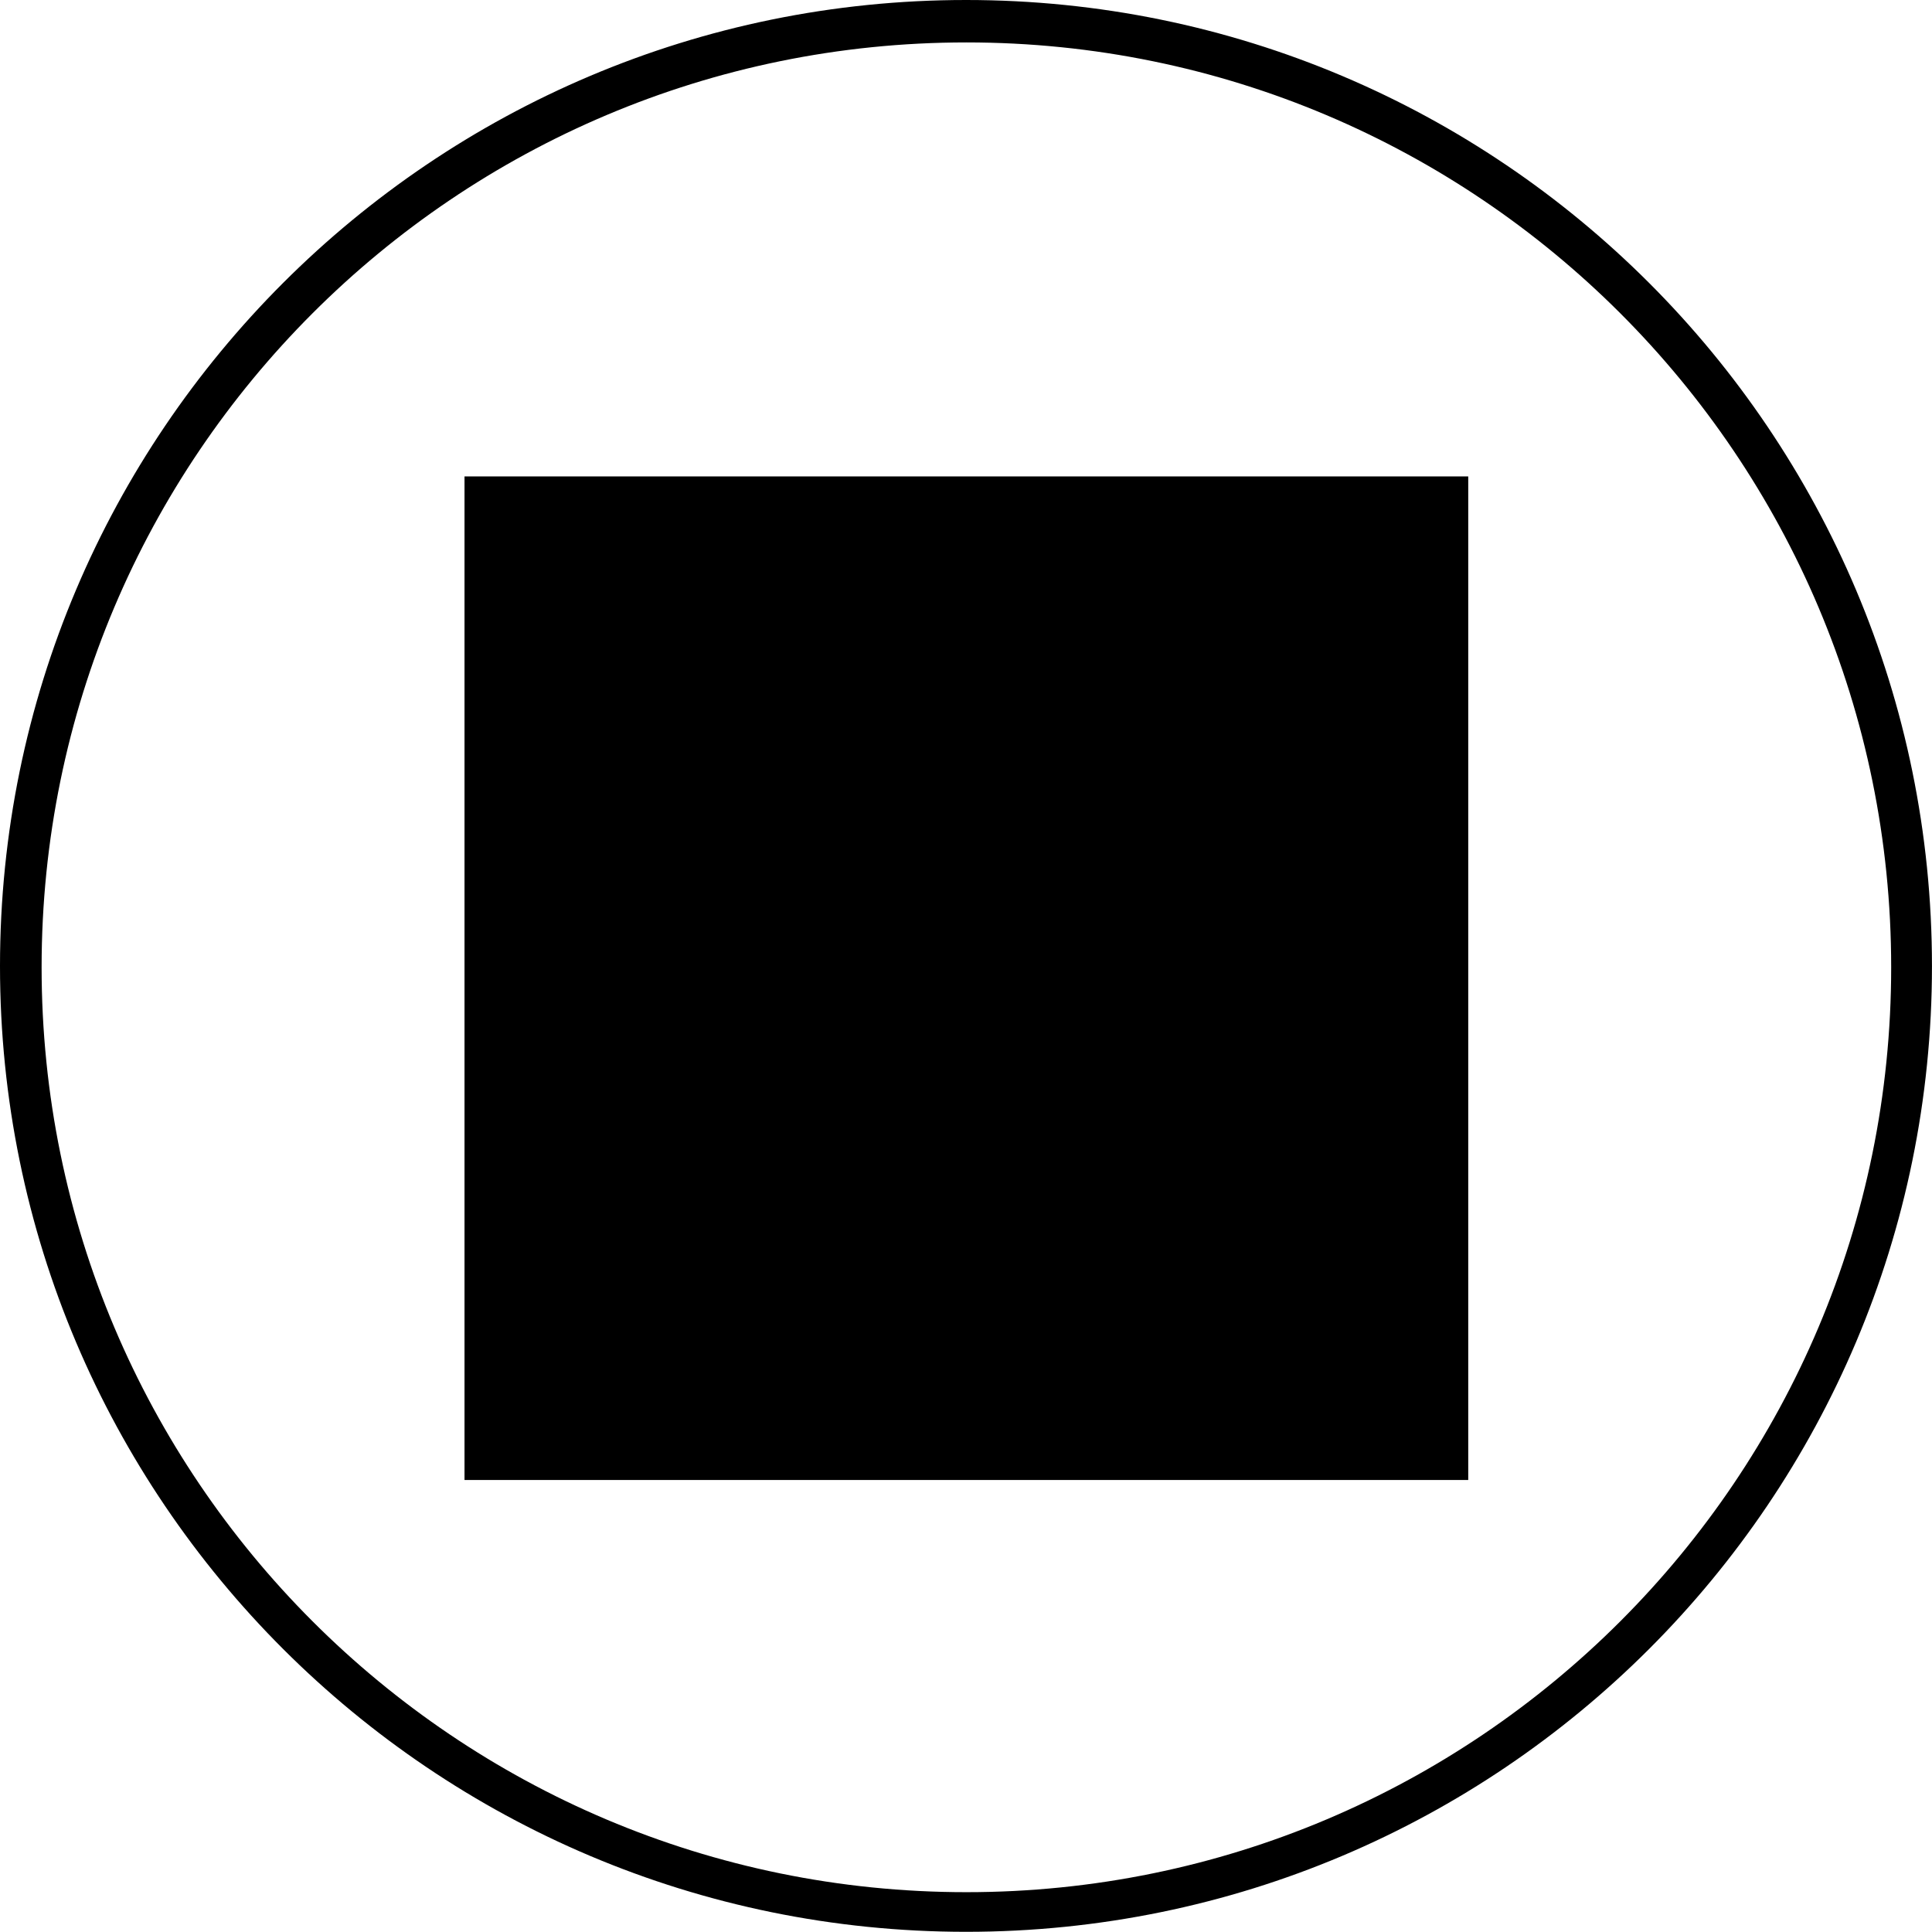
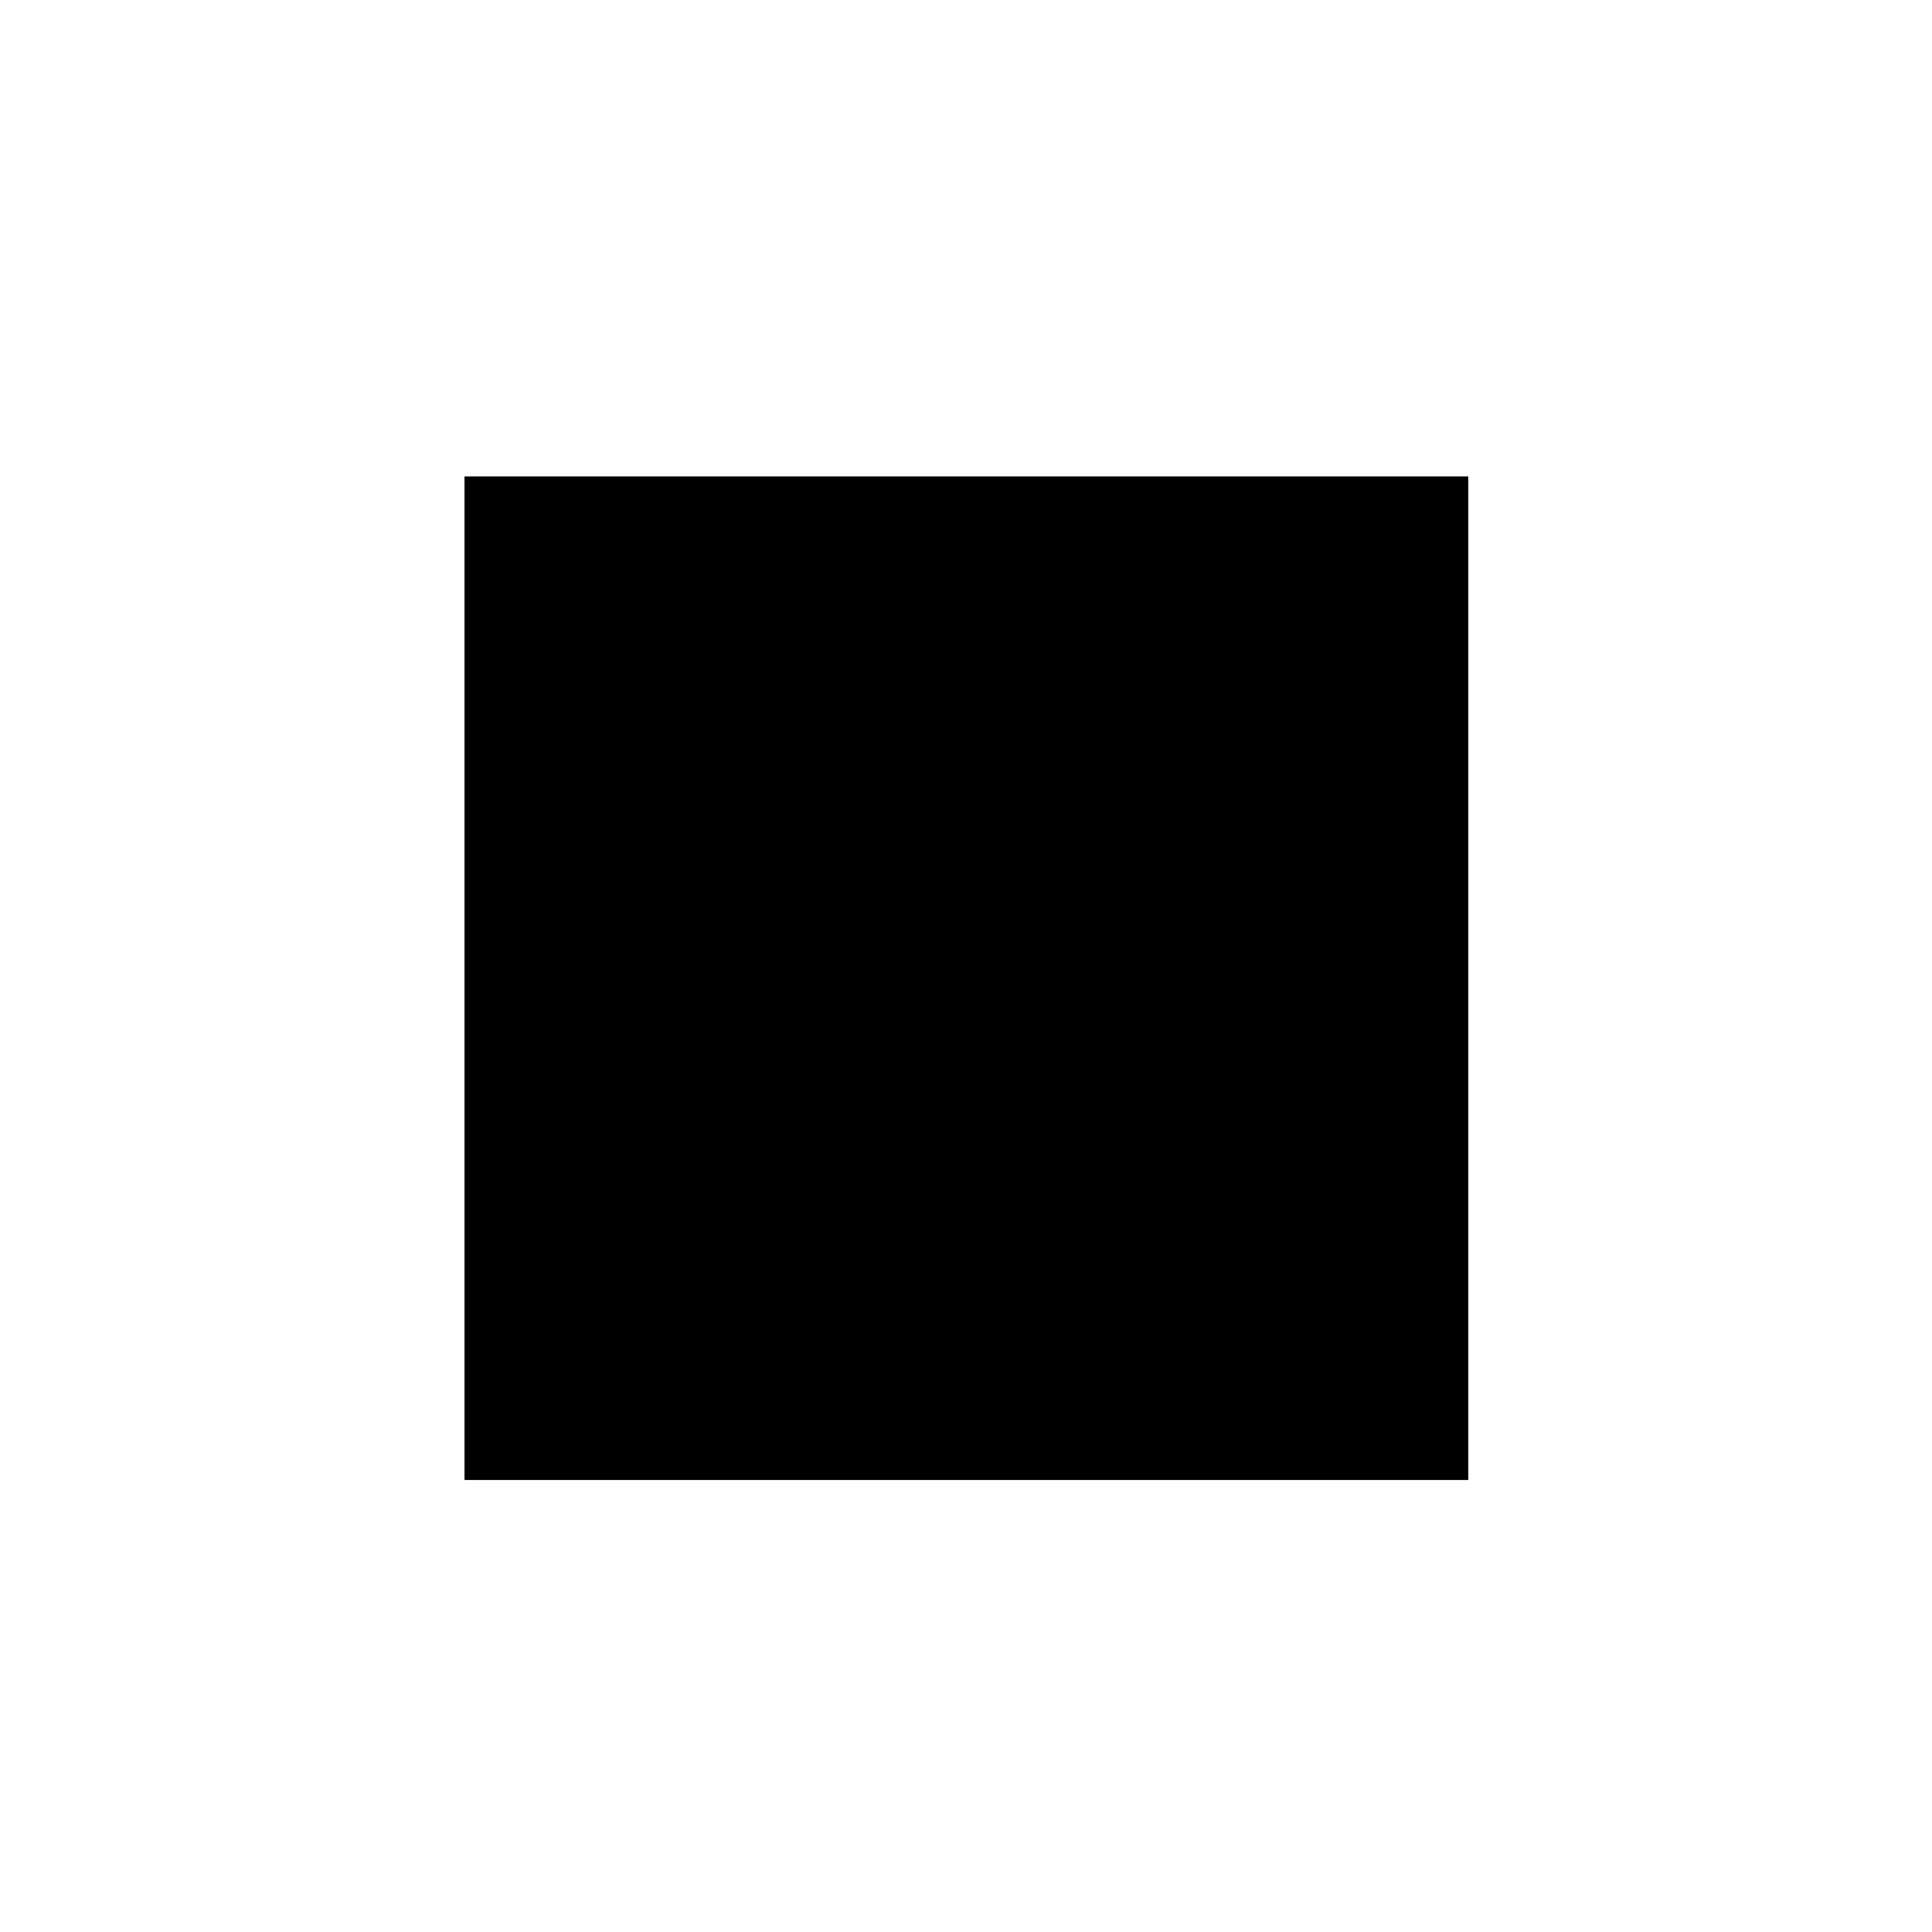
<svg xmlns="http://www.w3.org/2000/svg" version="1.1" id="レイヤー_1" x="0px" y="0px" width="51.911px" height="51.906px" viewBox="0 0 51.911 51.906" enable-background="new 0 0 51.911 51.906" xml:space="preserve">
-   <path d="M0,25.959C0,11.622,11.629,0,25.958,0c14.339,0,25.952,11.622,25.952,25.959c0,14.328-11.613,25.947-25.952,25.947  C11.629,51.906,0,40.287,0,25.959 M25.967,50.841c13.724,0,24.847-11.126,24.847-24.851c0-13.724-11.123-24.85-24.847-24.85  c-13.721,0-24.849,11.126-24.849,24.85C1.118,39.715,12.247,50.841,25.967,50.841" />
  <rect x="12.481" y="12.801" width="26.969" height="26.965" />
</svg>